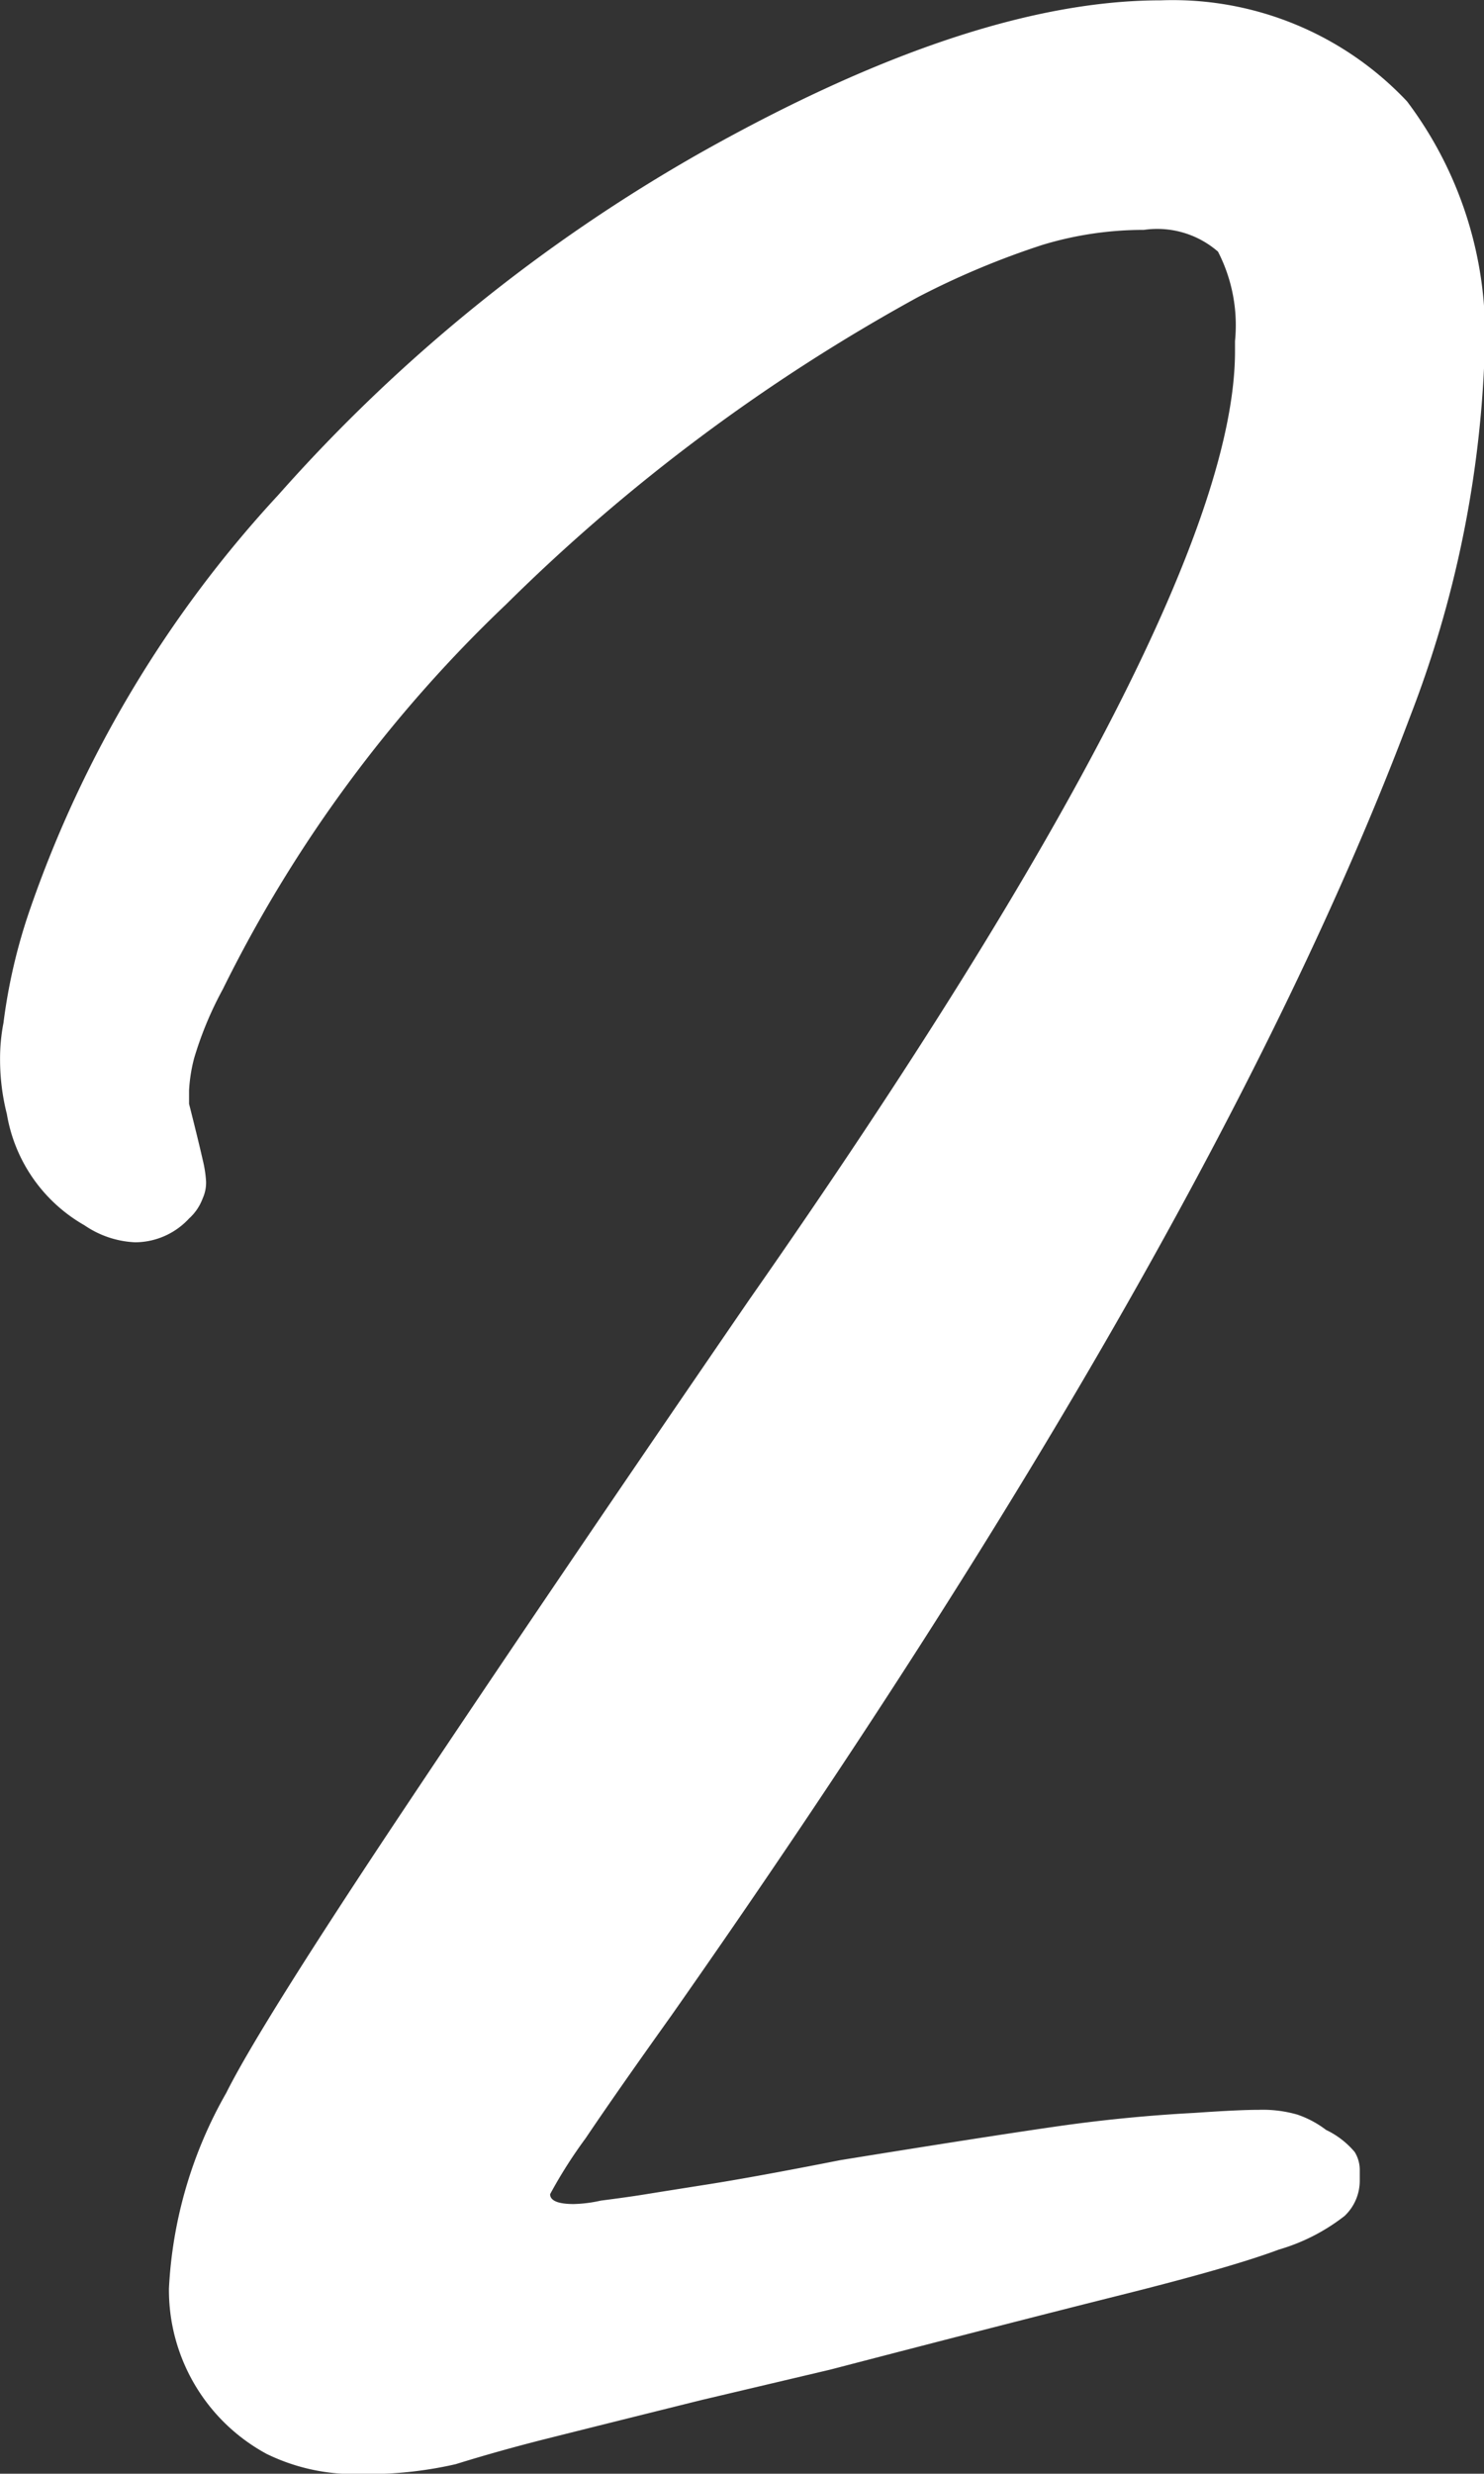
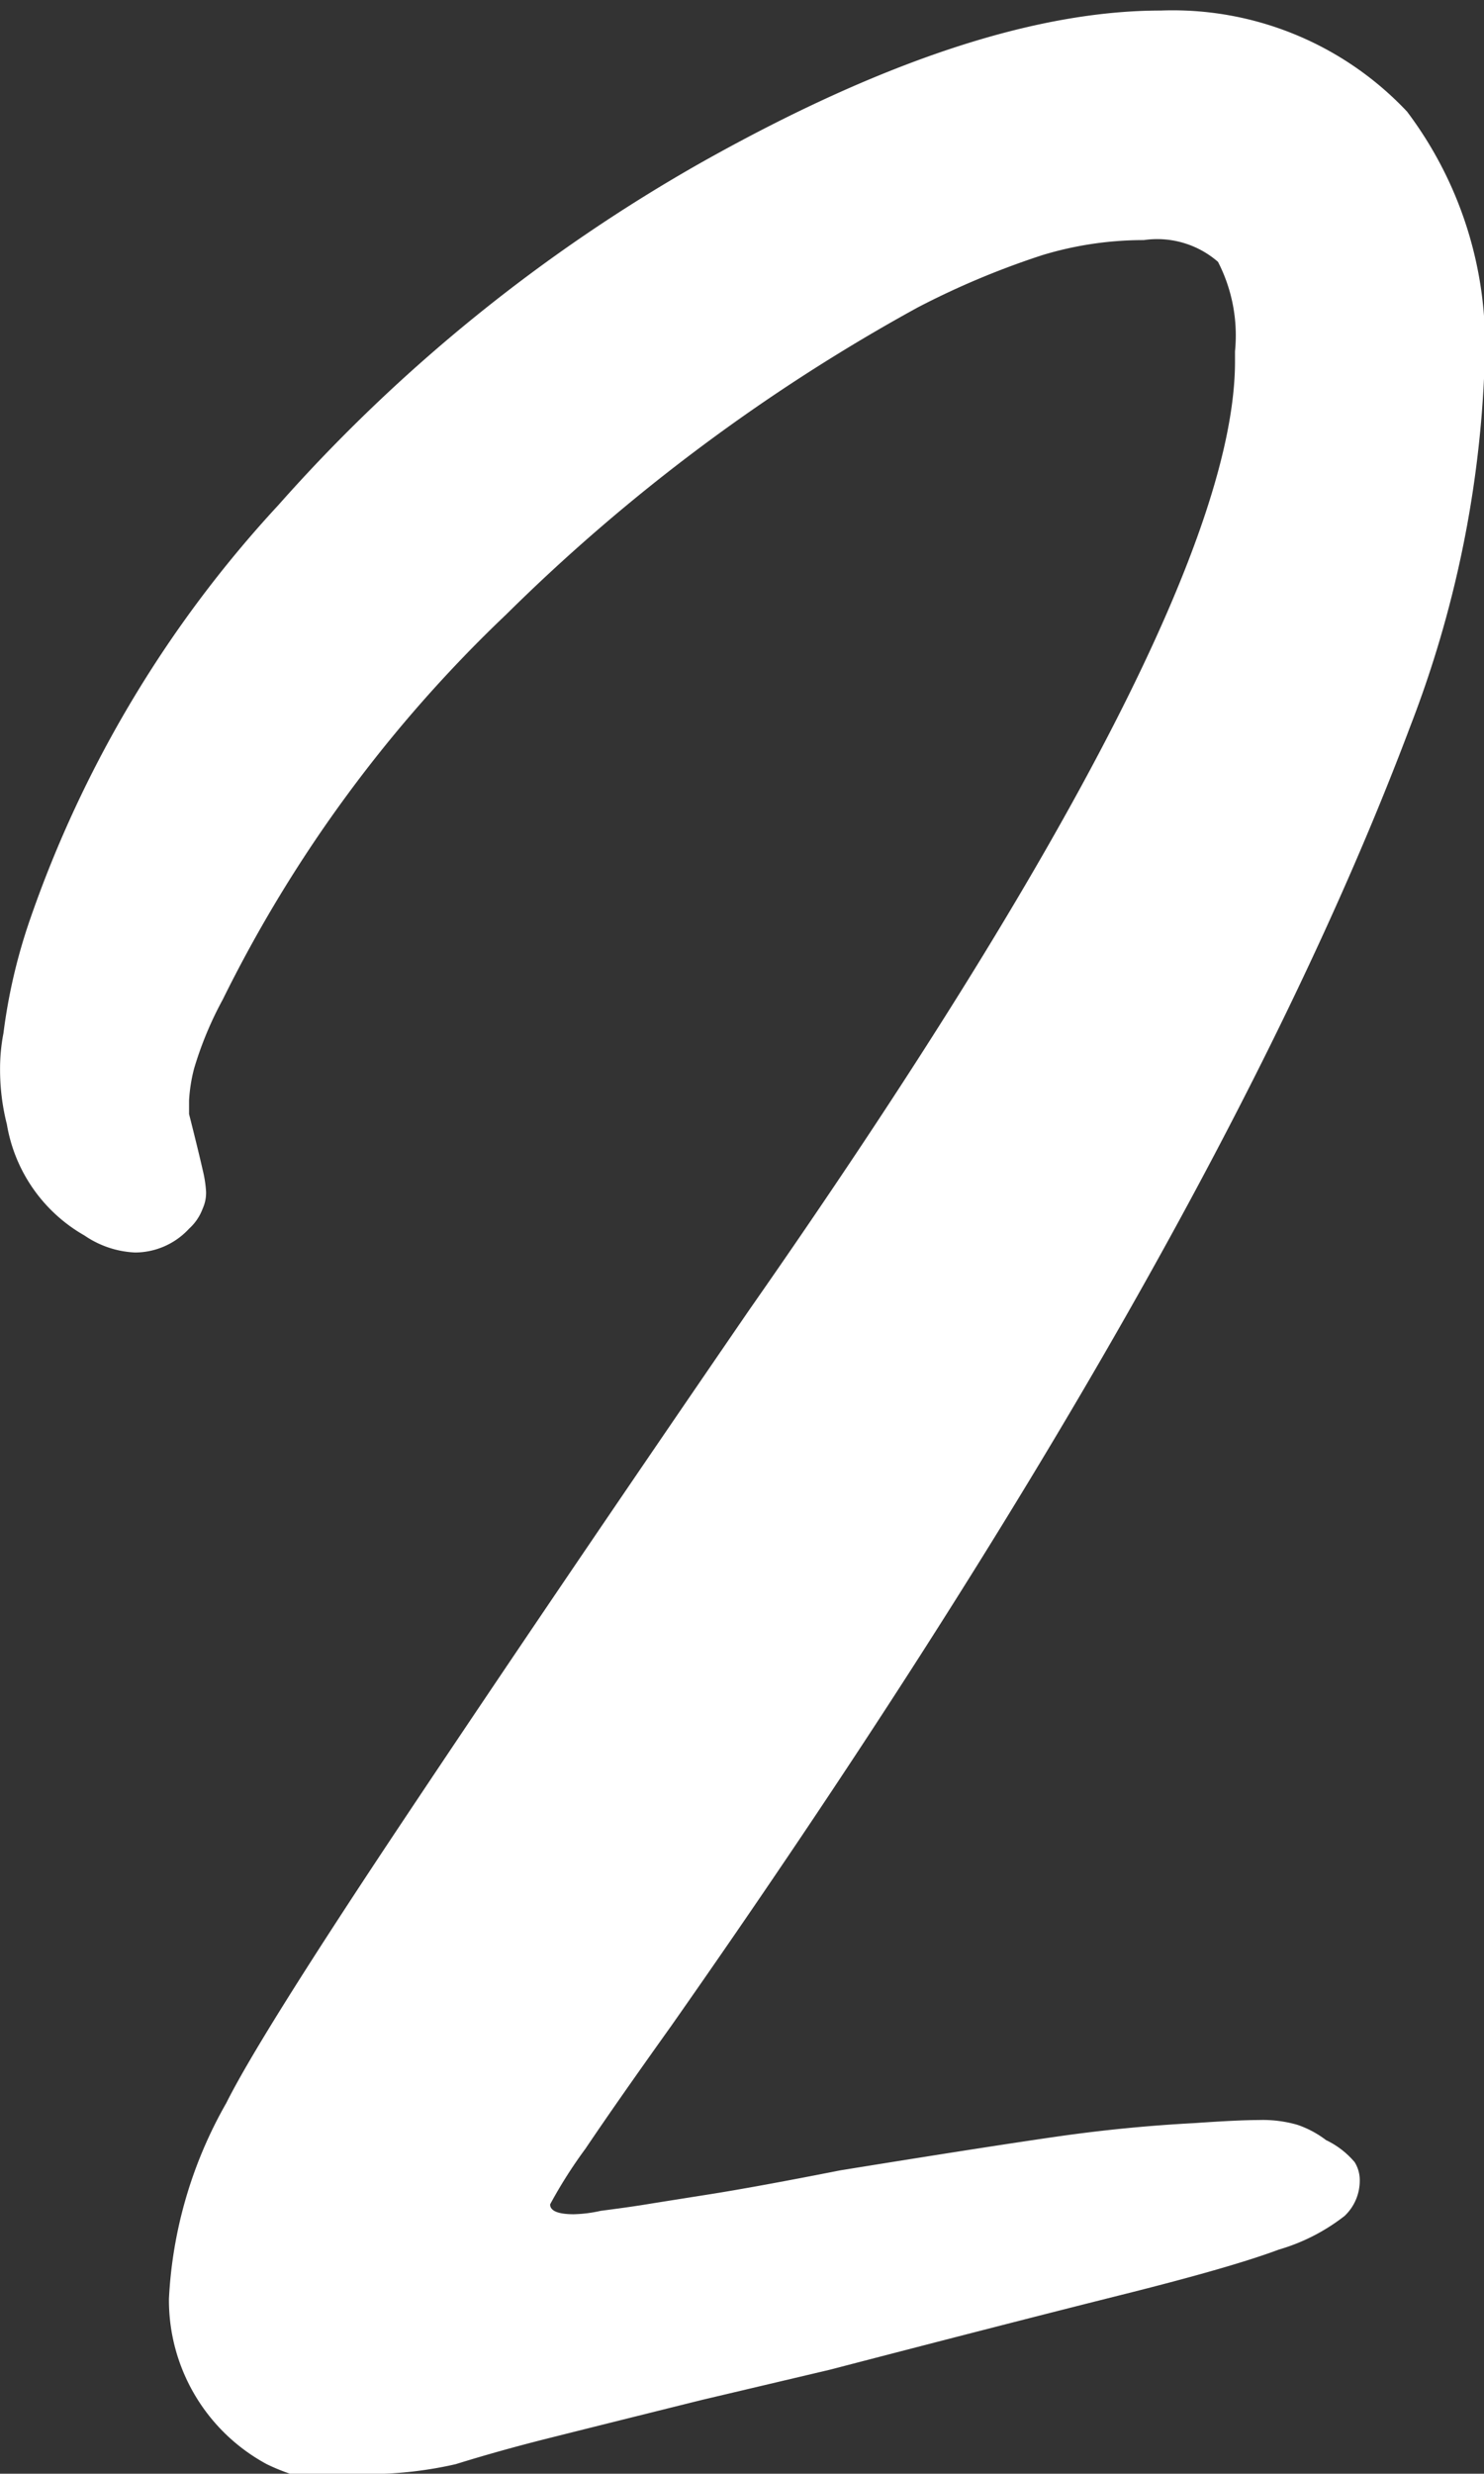
<svg xmlns="http://www.w3.org/2000/svg" width="43.656" height="72.74" viewBox="0 0 43.656 72.74">
  <rect x="0" y="0" width="43.656" height="72.74" fill="#333333" stroke="none" />
  <defs>
    <style>
      .cls-1 {
        fill: #fff;
        fill-rule: evenodd;
      }
    </style>
  </defs>
-   <path id="BMOT-Work-remote-homepage-top-reasons-numbers-2" class="cls-1" d="M180.448,4001.13h0.6a11.521,11.521,0,0,0,2.481-.29q1.288-.4,2.679-0.75t4.566-1.14l3.771-.89q5.36-1.395,8.535-2.19c2.117-.53,3.672-0.97,4.664-1.34a5.749,5.749,0,0,0,1.936-.99,1.425,1.425,0,0,0,.446-1.04v-0.3a1,1,0,0,0-.149-0.54,2.522,2.522,0,0,0-.843-0.65,2.958,2.958,0,0,0-.844-0.45,3.677,3.677,0,0,0-1.141-.14c-0.4,0-1.027.03-1.886,0.09-1.324.07-2.679,0.2-4.069,0.4s-3.507.53-6.351,0.99c-1.722.34-3,.57-3.821,0.7s-1.456.23-1.886,0.3-0.878.13-1.34,0.19a3.981,3.981,0,0,1-.794.1c-0.463,0-.694-0.1-0.694-0.29a13.9,13.9,0,0,1,1.042-1.64c0.694-1.03,1.538-2.23,2.53-3.62q15.878-22.635,21.735-38.21a32.615,32.615,0,0,0,2.183-10.62,11.4,11.4,0,0,0-2.282-7.45,9.467,9.467,0,0,0-7.245-2.97q-5.559,0-13.5,4.46a48.57,48.57,0,0,0-12.455,10.08,34.539,34.539,0,0,0-7.295,12.15,16.541,16.541,0,0,0-.794,3.38,5.469,5.469,0,0,0-.1,1.09,6.508,6.508,0,0,0,.2,1.59,4.646,4.646,0,0,0,2.283,3.27,2.853,2.853,0,0,0,1.489.5,2.168,2.168,0,0,0,1.588-.7,1.49,1.49,0,0,0,.4-0.59,1.127,1.127,0,0,0,.1-0.5,3.508,3.508,0,0,0-.1-0.64c-0.067-.3-0.2-0.85-0.4-1.64v-0.4a4.7,4.7,0,0,1,.148-0.94,10.472,10.472,0,0,1,.844-2.03,40.076,40.076,0,0,1,8.336-11.32,54.376,54.376,0,0,1,12.108-9.03,24.041,24.041,0,0,1,3.672-1.54,10.233,10.233,0,0,1,2.978-.44,2.724,2.724,0,0,1,2.183.64,4.728,4.728,0,0,1,.5,2.63v0.3q0,7.44-14.291,27.89-5.858,8.535-10.123,14.93t-5.26,8.39a12.894,12.894,0,0,0-1.687,5.75,5.479,5.479,0,0,0,2.878,4.87,5.857,5.857,0,0,0,2.481.59h0Z" transform="translate(-170.125 -3928.38)" />
+   <path id="BMOT-Work-remote-homepage-top-reasons-numbers-2" class="cls-1" d="M180.448,4001.13h0.6a11.521,11.521,0,0,0,2.481-.29q1.288-.4,2.679-0.75t4.566-1.14l3.771-.89q5.36-1.395,8.535-2.19c2.117-.53,3.672-0.97,4.664-1.34a5.749,5.749,0,0,0,1.936-.99,1.425,1.425,0,0,0,.446-1.04a1,1,0,0,0-.149-0.54,2.522,2.522,0,0,0-.843-0.65,2.958,2.958,0,0,0-.844-0.45,3.677,3.677,0,0,0-1.141-.14c-0.4,0-1.027.03-1.886,0.09-1.324.07-2.679,0.2-4.069,0.4s-3.507.53-6.351,0.99c-1.722.34-3,.57-3.821,0.7s-1.456.23-1.886,0.3-0.878.13-1.34,0.19a3.981,3.981,0,0,1-.794.1c-0.463,0-.694-0.1-0.694-0.29a13.9,13.9,0,0,1,1.042-1.64c0.694-1.03,1.538-2.23,2.53-3.62q15.878-22.635,21.735-38.21a32.615,32.615,0,0,0,2.183-10.62,11.4,11.4,0,0,0-2.282-7.45,9.467,9.467,0,0,0-7.245-2.97q-5.559,0-13.5,4.46a48.57,48.57,0,0,0-12.455,10.08,34.539,34.539,0,0,0-7.295,12.15,16.541,16.541,0,0,0-.794,3.38,5.469,5.469,0,0,0-.1,1.09,6.508,6.508,0,0,0,.2,1.59,4.646,4.646,0,0,0,2.283,3.27,2.853,2.853,0,0,0,1.489.5,2.168,2.168,0,0,0,1.588-.7,1.49,1.49,0,0,0,.4-0.59,1.127,1.127,0,0,0,.1-0.5,3.508,3.508,0,0,0-.1-0.64c-0.067-.3-0.2-0.85-0.4-1.64v-0.4a4.7,4.7,0,0,1,.148-0.94,10.472,10.472,0,0,1,.844-2.03,40.076,40.076,0,0,1,8.336-11.32,54.376,54.376,0,0,1,12.108-9.03,24.041,24.041,0,0,1,3.672-1.54,10.233,10.233,0,0,1,2.978-.44,2.724,2.724,0,0,1,2.183.64,4.728,4.728,0,0,1,.5,2.63v0.3q0,7.44-14.291,27.89-5.858,8.535-10.123,14.93t-5.26,8.39a12.894,12.894,0,0,0-1.687,5.75,5.479,5.479,0,0,0,2.878,4.87,5.857,5.857,0,0,0,2.481.59h0Z" transform="translate(-170.125 -3928.38)" />
</svg>